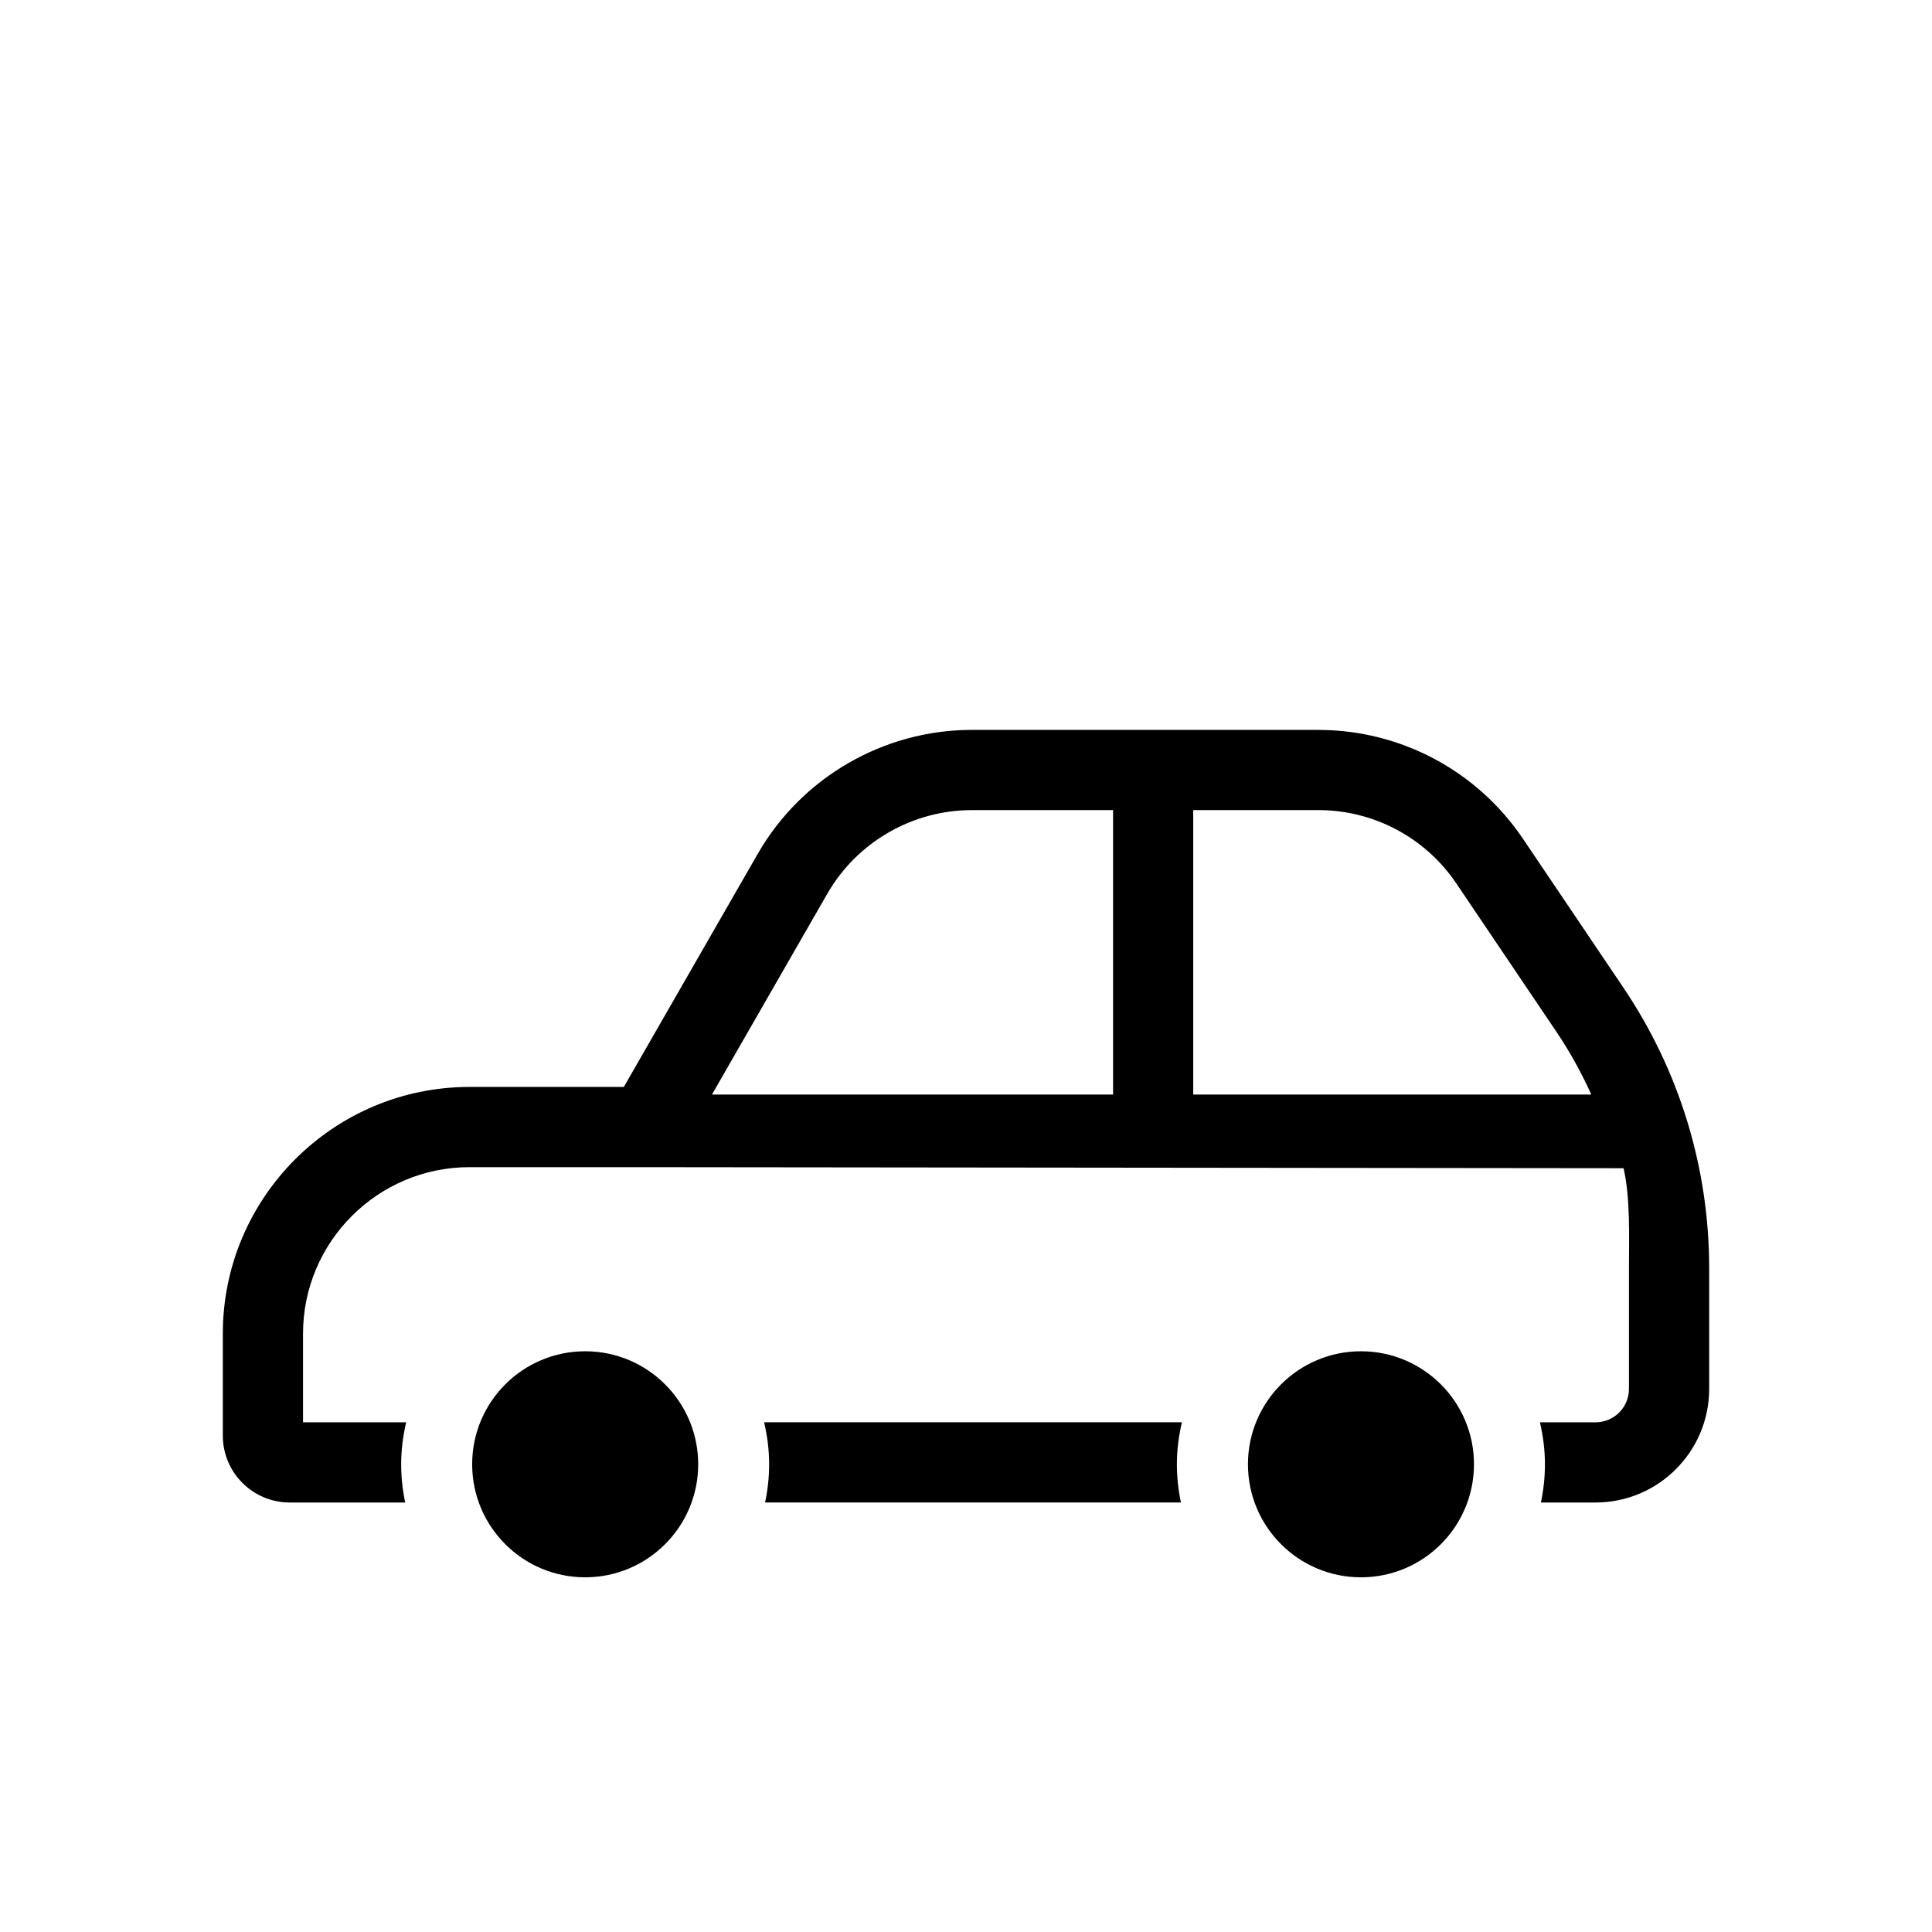
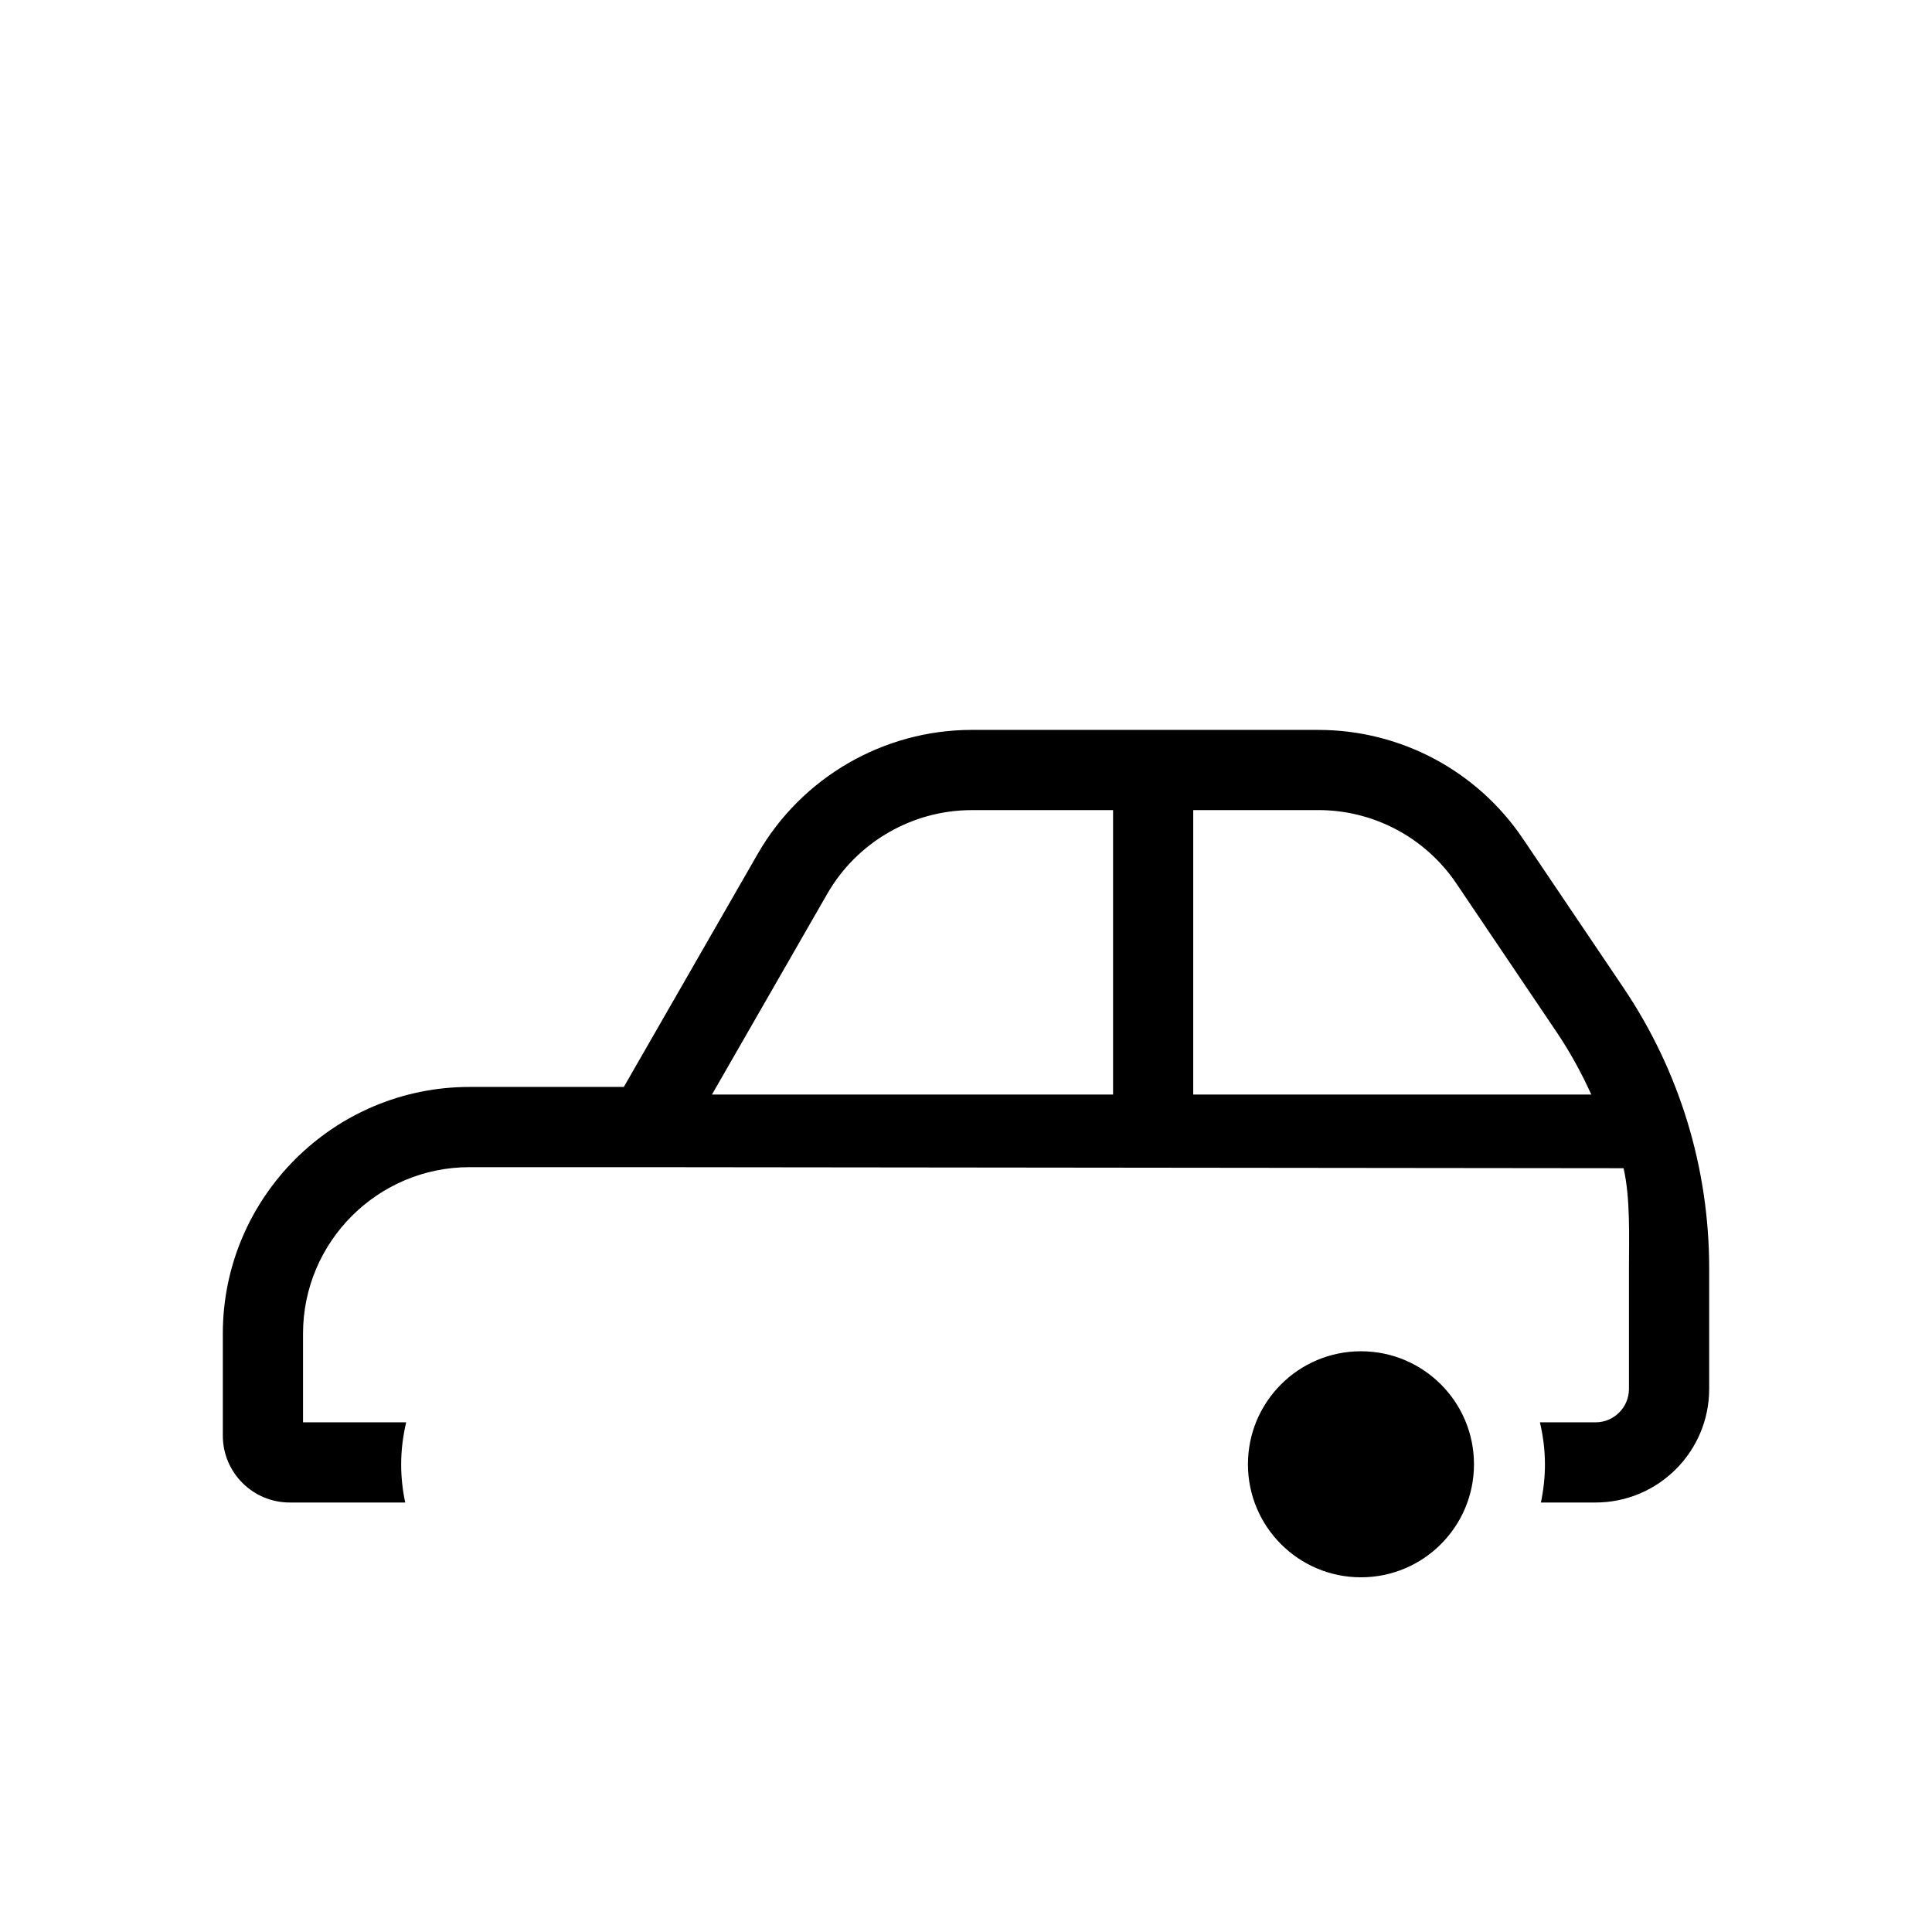
<svg xmlns="http://www.w3.org/2000/svg" fill="#000000" width="800px" height="800px" version="1.1" viewBox="144 144 512 512">
  <g>
-     <path d="m346.5 520.92c0.84 3.582 1.328 7.297 1.328 11.125 0 3.473-0.379 6.856-1.074 10.125h110.21c-0.695-3.269-1.074-6.656-1.074-10.125 0-3.836 0.488-7.547 1.328-11.125z" />
    <path d="m220.77 542.18h30.617c-0.695-3.269-1.074-6.656-1.074-10.125 0-3.836 0.488-7.547 1.328-11.125h-27.336v-23.496c0-24.328 19.793-44.125 44.125-44.125h44.445l261.39 0.277c1.832 8.086 1.426 18.141 1.426 26.566v31.93c0 4.875-3.969 8.848-8.848 8.848h-14.746c0.84 3.582 1.328 7.297 1.328 11.125 0 3.473-0.379 6.856-1.074 10.125h14.496c16.602 0 30.102-13.504 30.102-30.102v-31.93c0-26.641-7.875-52.391-22.773-74.473l-26.582-39.402c-12.188-18.055-32.461-28.84-54.246-28.84l-91.801-0.004c-23.363 0-45.102 12.586-56.734 32.84l-35.492 61.781h-40.891c-36.047 0-65.379 29.328-65.379 65.379v27.035c0 9.77 7.945 17.715 17.719 17.715zm239.45-183.5h33.125c14.707 0 28.395 7.281 36.621 19.473l26.582 39.402c3.551 5.266 6.57 10.797 9.16 16.504l-105.49 0.004zm-96.98 22.176c7.856-13.672 22.531-22.168 38.305-22.168h37.43v75.379h-106.3z" />
-     <path d="m329.03 532.05c0 16.543-13.41 29.953-29.953 29.953-16.539 0-29.949-13.41-29.949-29.953 0-16.539 13.41-29.949 29.949-29.949 16.543 0 29.953 13.41 29.953 29.949" />
    <path d="m534.62 532.05c0 16.543-13.41 29.953-29.953 29.953-16.539 0-29.949-13.41-29.949-29.953 0-16.539 13.41-29.949 29.949-29.949 16.543 0 29.953 13.41 29.953 29.949" />
  </g>
</svg>